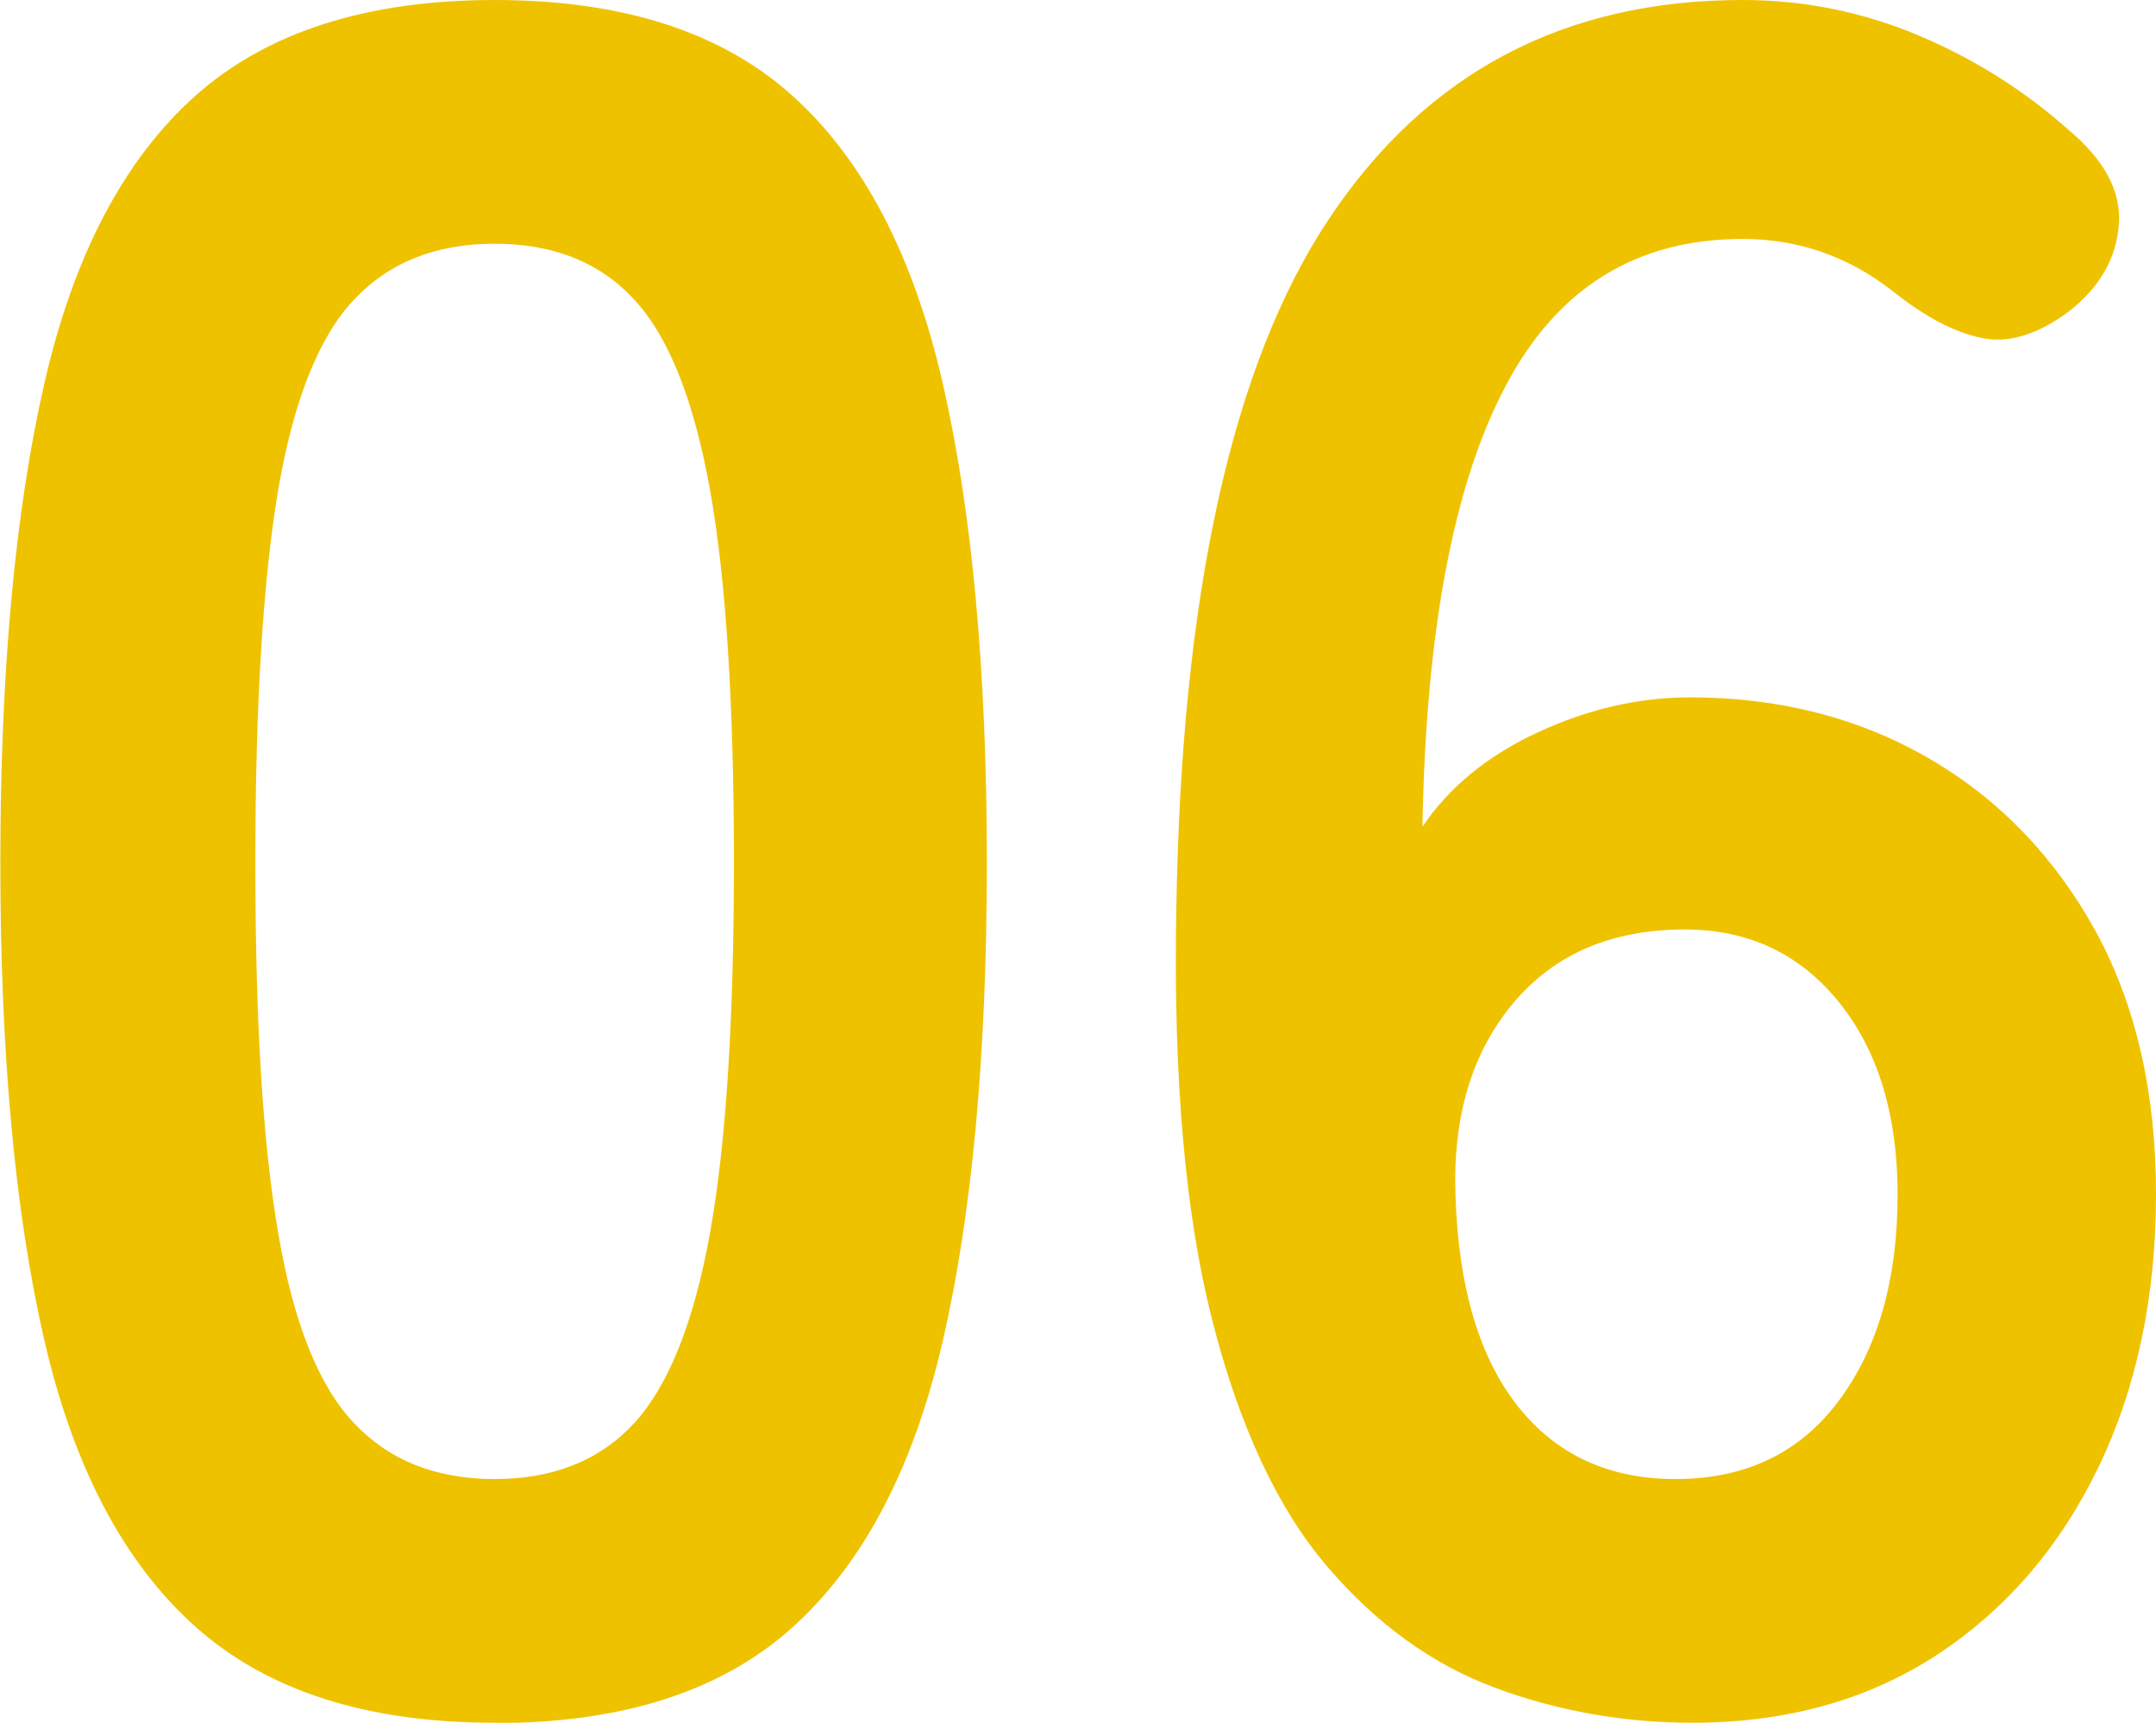
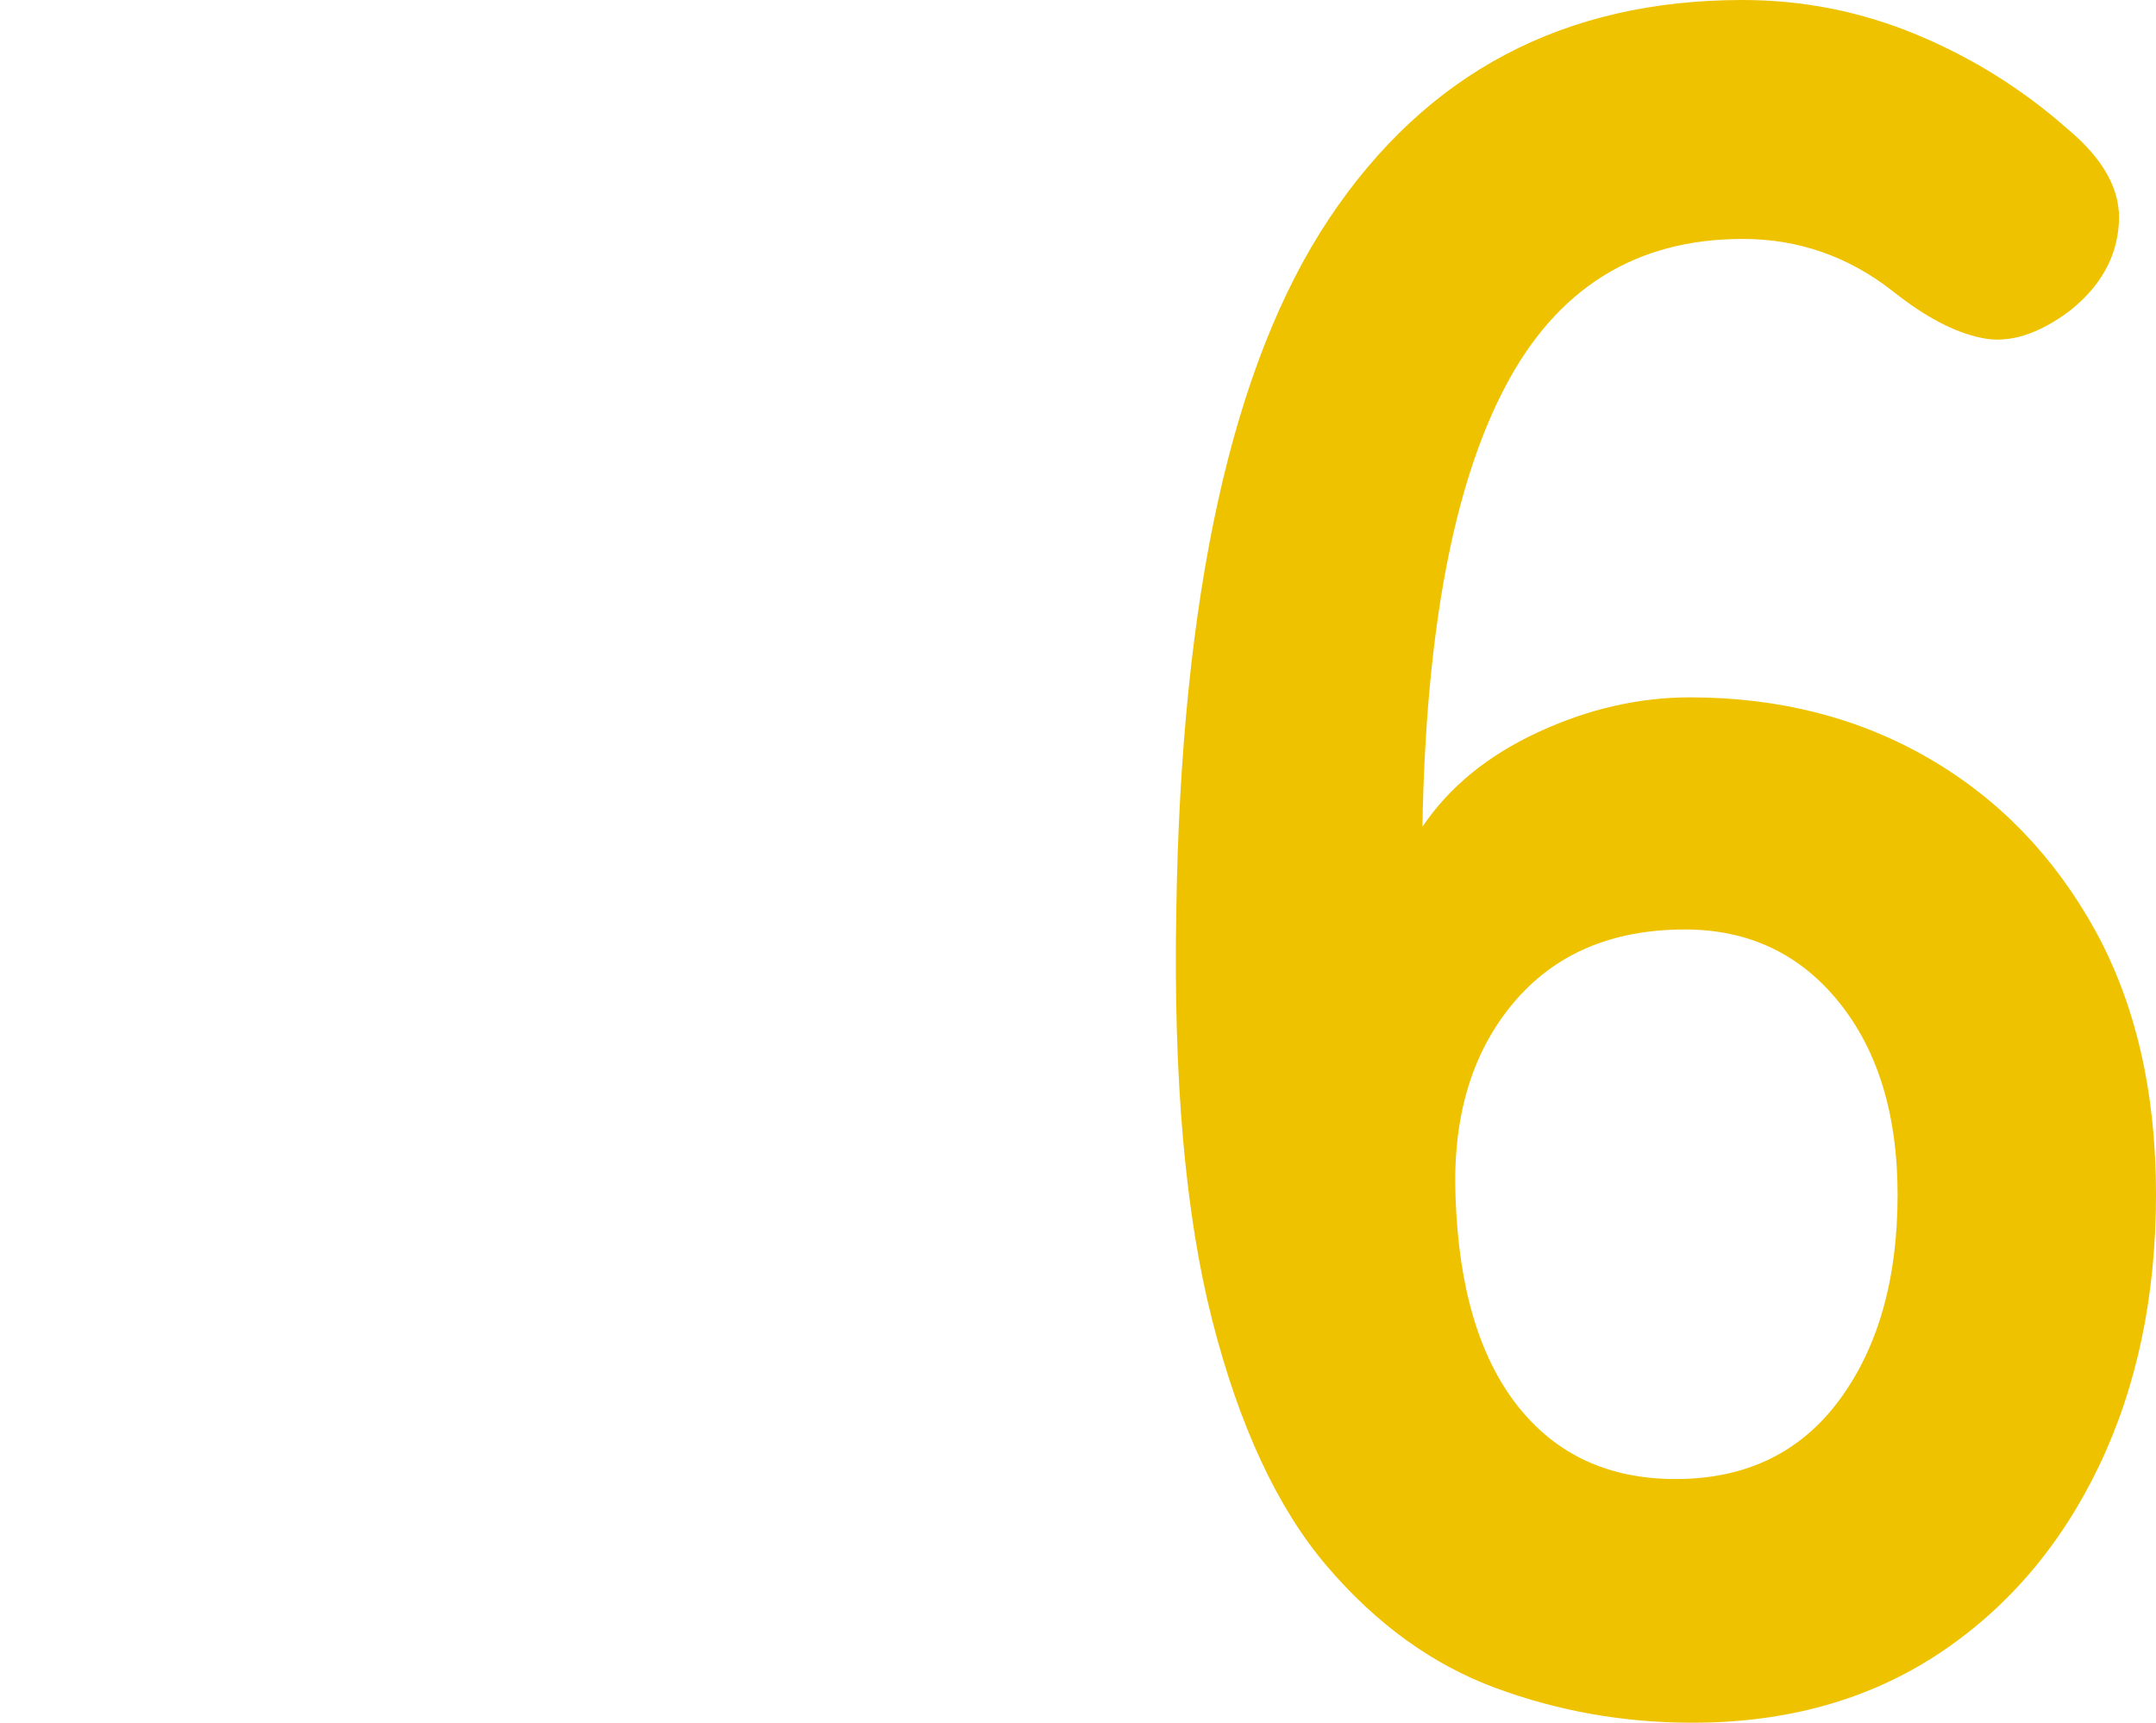
<svg xmlns="http://www.w3.org/2000/svg" width="63.16" height="50.47" viewBox="0 0 63.16 50.47">
  <defs>
    <style>
 .cls-1 {
 fill: #efc200;
 stroke-width: 0px;
 }
 </style>
  </defs>
-   <path class="cls-1" d="M14.49,50.47c-3.73,0-6.65-.93-8.75-2.8-2.1-1.87-3.58-4.67-4.44-8.4-.86-3.73-1.29-8.4-1.29-14s.43-10.28,1.29-14.04c.86-3.76,2.34-6.57,4.44-8.44C7.84.93,10.76,0,14.49,0s6.64.93,8.72,2.8c2.08,1.87,3.55,4.68,4.41,8.44.86,3.76,1.29,8.44,1.29,14.04s-.43,10.27-1.29,14c-.86,3.73-2.33,6.53-4.41,8.4-2.08,1.87-4.98,2.8-8.72,2.8ZM14.49,43.33c1.73,0,3.09-.55,4.1-1.65,1-1.1,1.74-2.95,2.21-5.56.47-2.61.7-6.23.7-10.85s-.23-8.31-.7-10.92c-.47-2.61-1.2-4.47-2.21-5.56-1-1.1-2.37-1.65-4.1-1.65s-3.1.55-4.13,1.65c-1.03,1.1-1.76,2.95-2.21,5.56-.44,2.61-.67,6.25-.67,10.92s.22,8.24.67,10.85c.44,2.61,1.18,4.47,2.21,5.56,1.03,1.1,2.4,1.65,4.13,1.65Z" />
  <path class="cls-1" d="M49.58,50.47c-2.01,0-3.93-.34-5.77-1.02-1.84-.68-3.49-1.87-4.94-3.57-1.45-1.7-2.57-4.11-3.36-7.21-.79-3.1-1.14-7.1-1.05-12,.14-9.24,1.63-16,4.48-20.27,2.85-4.27,6.88-6.4,12.11-6.4,1.77,0,3.48.34,5.11,1.02,1.63.68,3.1,1.6,4.41,2.76,1.07.89,1.58,1.82,1.5,2.8-.07.98-.55,1.82-1.43,2.52-.93.7-1.8.97-2.59.8-.79-.16-1.66-.62-2.59-1.36-1.31-1.03-2.78-1.54-4.41-1.54-3.13,0-5.45,1.45-6.96,4.34-1.52,2.89-2.32,7.19-2.42,12.88.79-1.17,1.92-2.09,3.39-2.77,1.47-.68,2.95-1.02,4.45-1.02,2.61,0,4.95.6,7,1.79,2.05,1.19,3.67,2.87,4.87,5.04,1.19,2.17,1.78,4.75,1.78,7.73s-.56,5.65-1.68,7.98c-1.12,2.33-2.7,4.17-4.72,5.5-2.03,1.33-4.42,2-7.18,2ZM49.09,43.33c2.05,0,3.65-.77,4.79-2.31,1.14-1.54,1.71-3.55,1.71-6.02,0-2.33-.57-4.21-1.71-5.63-1.14-1.42-2.65-2.14-4.52-2.14-2.15,0-3.83.72-5.04,2.17-1.21,1.45-1.77,3.34-1.68,5.67.09,2.66.7,4.7,1.82,6.12,1.12,1.42,2.66,2.14,4.62,2.14Z" />
</svg>